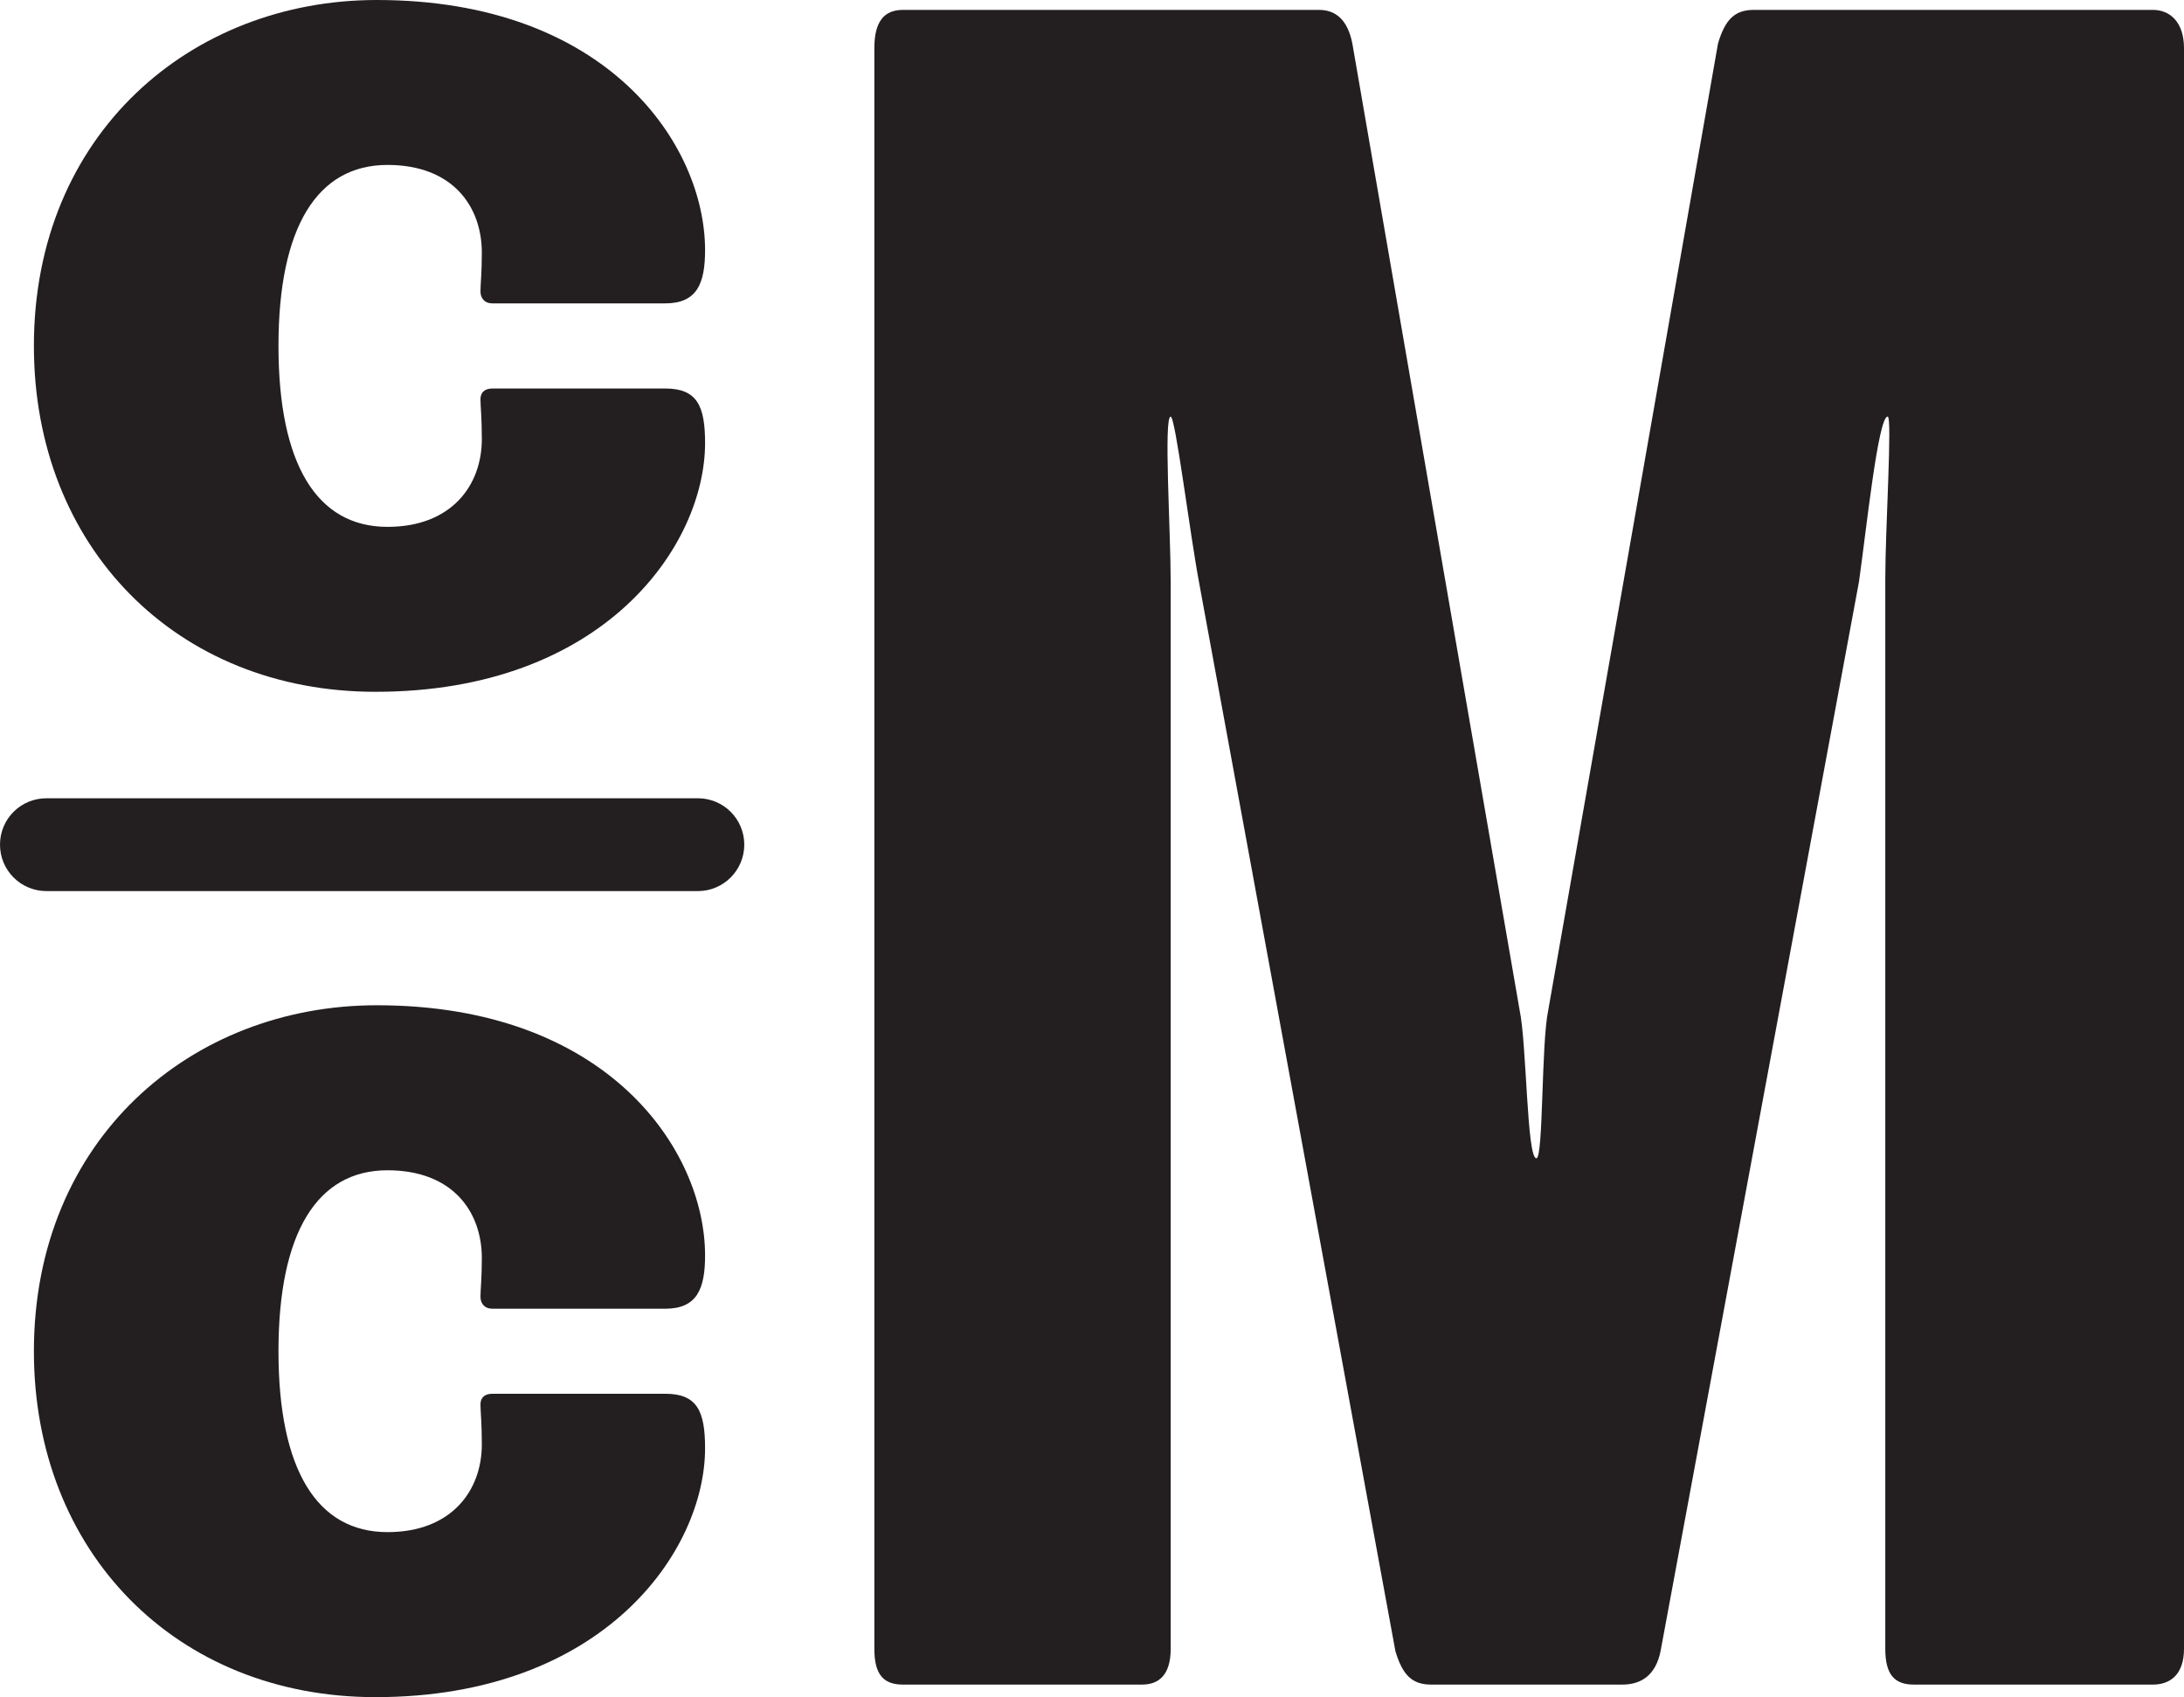
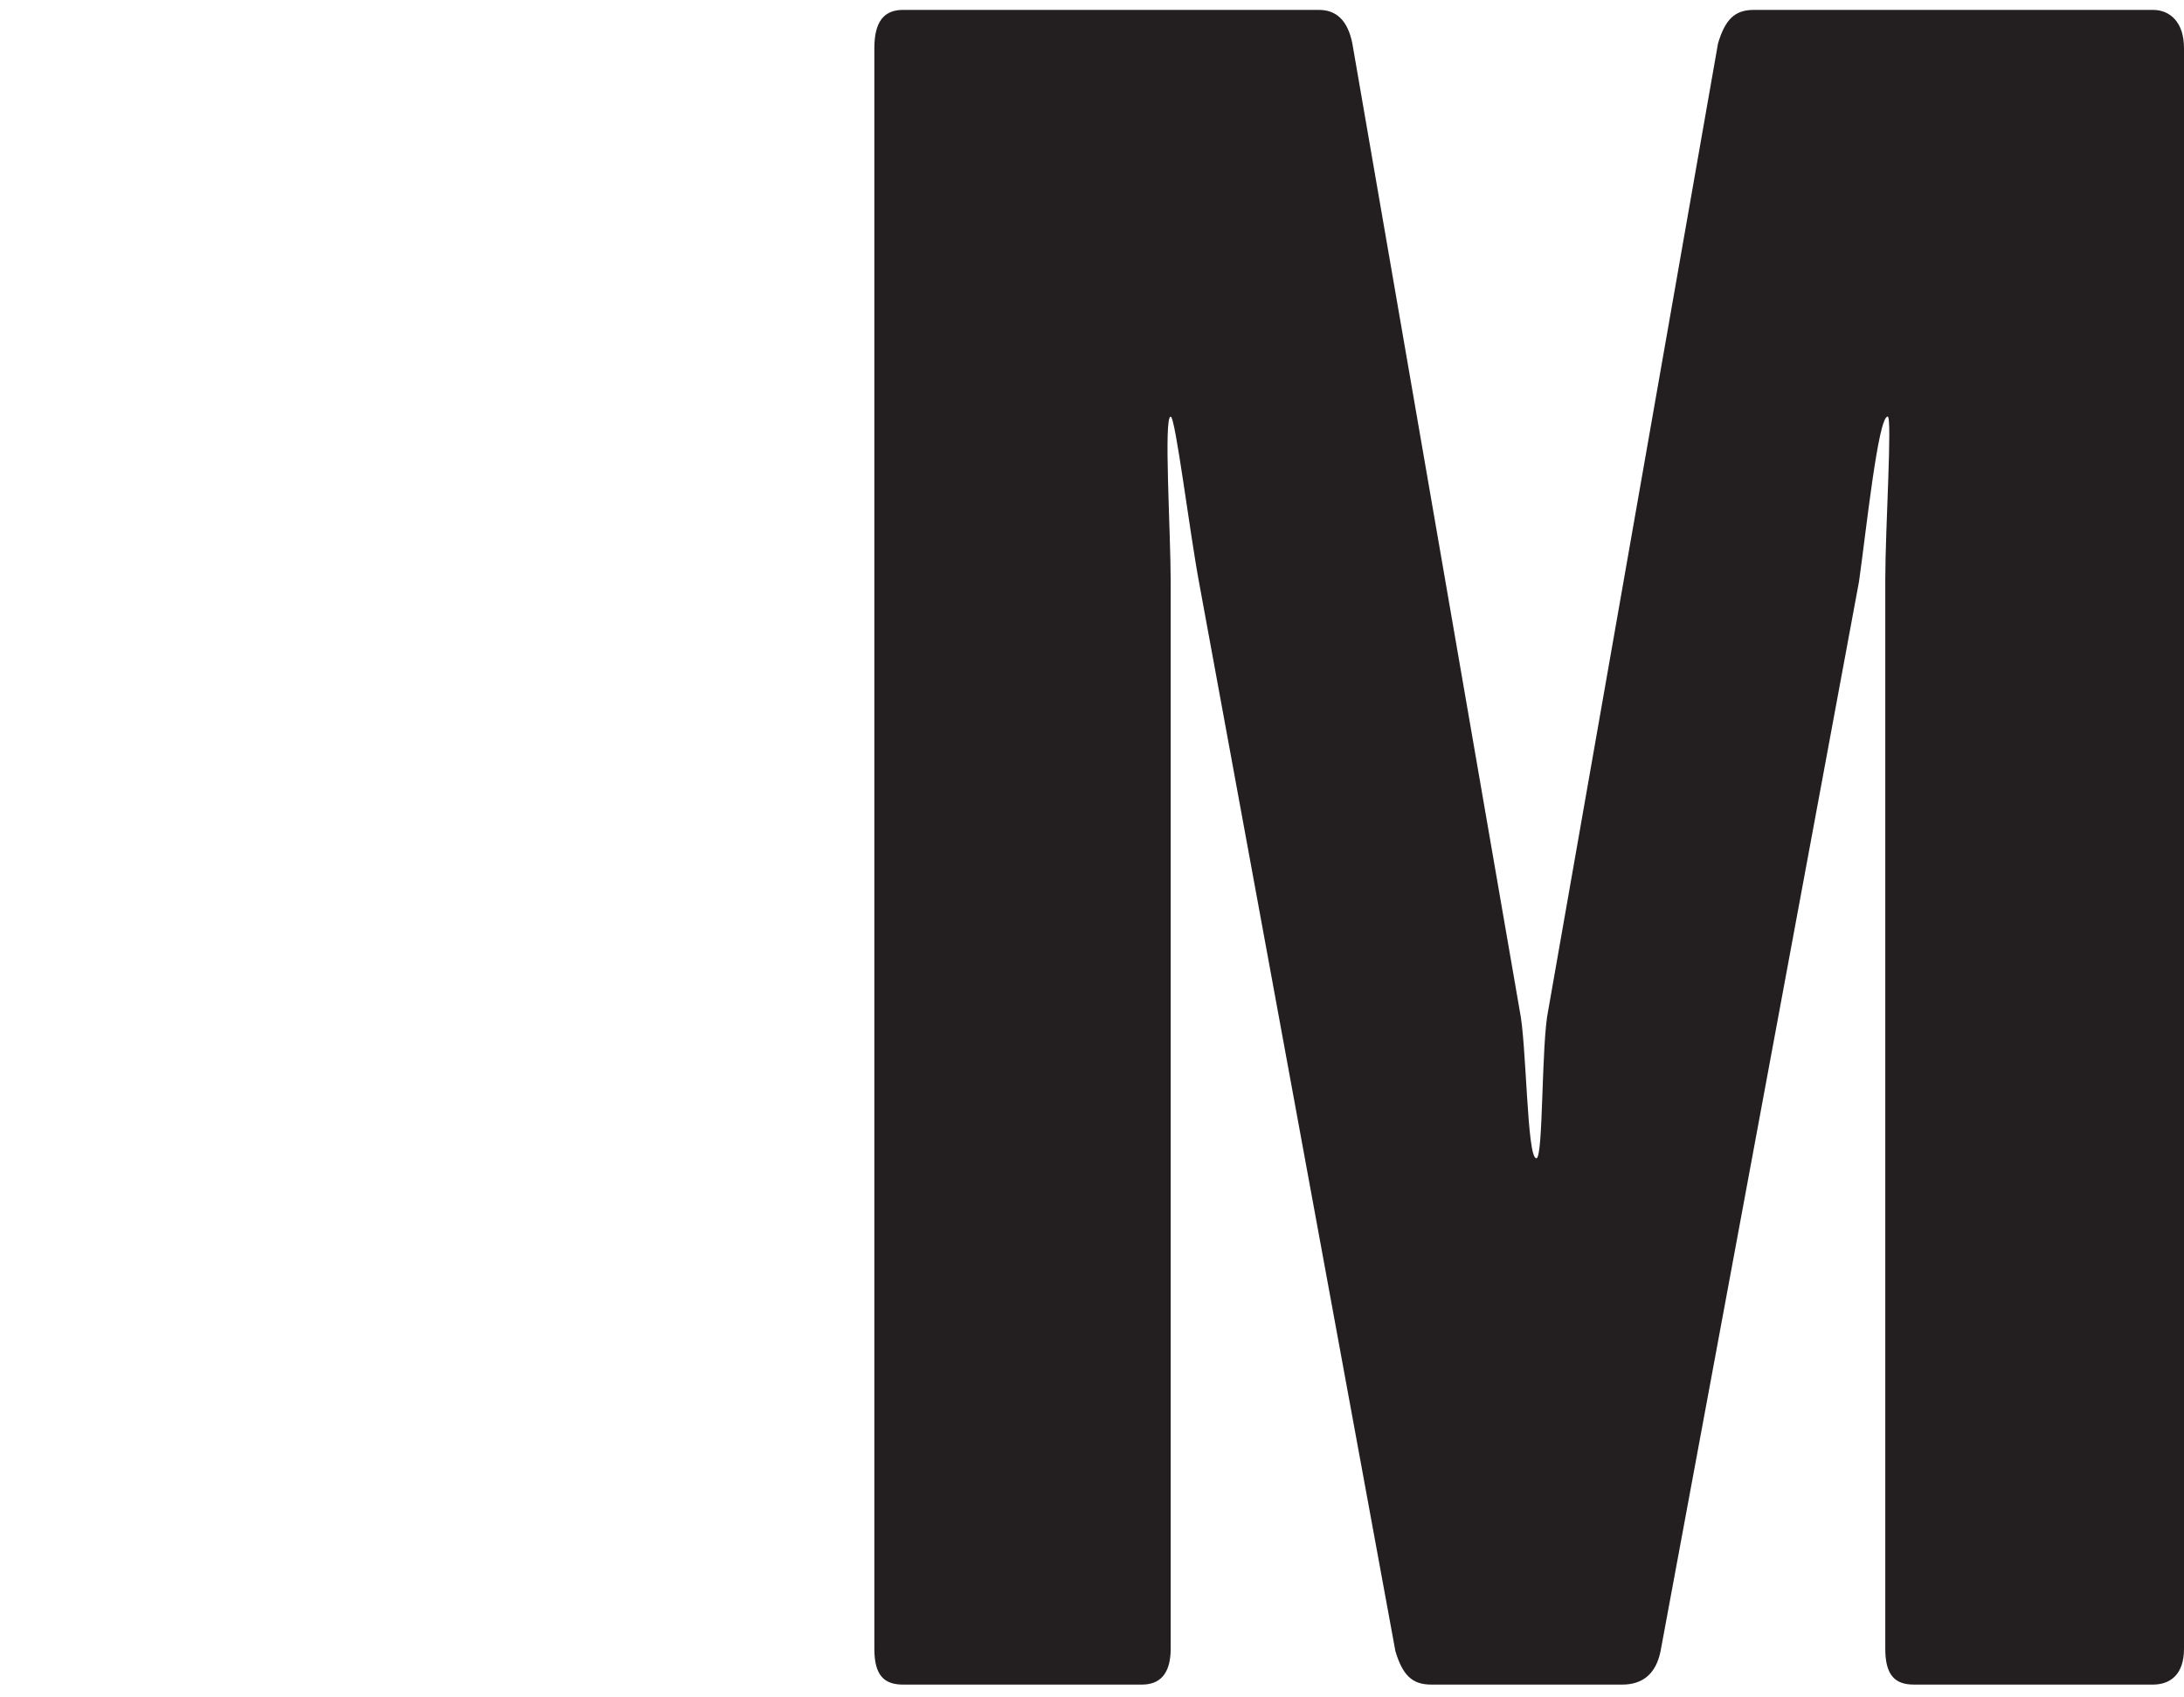
<svg xmlns="http://www.w3.org/2000/svg" version="1.1" width="238.42" height="185.23">
  <svg id="SvgjsSvg1007" viewBox="0 0 238.42 185.23">
    <defs>
      <style>.cls-1{fill:#231f20;}</style>
    </defs>
    <g id="SvgjsG1006">
      <path class="cls-1" d="M143.98,1.08c1.82,0,3.13,1.05,3.65,3.66l18.26,105.49c.78,3.66.78,16.18,1.83,16.18.78,0,.52-12.53,1.3-16.18L187.55,4.74c.78-2.61,1.82-3.66,3.91-3.66h43.57c1.83,0,3.39,1.3,3.39,4.18v174.68c0,2.87-1.56,3.91-3.39,3.91h-26.09c-2.09,0-3.13-1.04-3.13-3.91V63.22c0-5.48.78-17.76.26-17.76-1.04,0-2.35,12.53-3.13,18.02l-21.66,116.71c-.52,2.61-2.09,3.66-4.17,3.66h-20.87c-2.09,0-3.13-1.04-3.91-3.66l-21.4-116.45c-1.04-5.48-2.61-18.27-3.13-18.27-.78,0,0,12.53,0,18.02v116.45c0,2.87-1.3,3.91-3.13,3.91h-26.09c-2.09,0-3.13-1.04-3.13-3.91V5.26c0-2.88,1.04-4.18,3.13-4.18h45.4Z" />
-       <path class="cls-1" d="M76.97,27.3c0,3.63-.87,5.81-4.35,5.81h-18.86c-.87,0-1.31-.58-1.31-1.31s.15-2.03.15-4.21c0-5.08-3.19-9.59-10.3-9.59-7.69,0-11.9,6.82-11.9,19.75s4.2,19.75,11.9,19.75c6.96,0,10.3-4.5,10.3-9.58,0-2.32-.15-3.63-.15-4.35s.44-1.17,1.31-1.17h18.86c3.48,0,4.35,1.89,4.35,5.95,0,11.18-11.03,27.15-35.98,27.15-21.76,0-37.29-15.83-37.29-37.75C3.7,14.67,20.82,0,41.13,0c25.24,0,35.84,15.83,35.84,27.3" />
-       <path class="cls-1" d="M76.97,137.02c0,3.63-.87,5.81-4.35,5.81h-18.86c-.87,0-1.31-.58-1.31-1.31s.15-2.03.15-4.21c0-5.08-3.19-9.59-10.3-9.59-7.69,0-11.9,6.83-11.9,19.75s4.2,19.74,11.9,19.74c6.96,0,10.3-4.5,10.3-9.58,0-2.33-.15-3.64-.15-4.36s.44-1.16,1.31-1.16h18.86c3.48,0,4.35,1.88,4.35,5.95,0,11.18-11.03,27.16-35.98,27.16-21.76,0-37.29-15.83-37.29-37.75,0-23.08,17.12-37.76,37.43-37.76,25.24,0,35.84,15.83,35.84,27.3" />
-       <path class="cls-1" d="M76.19,97.25H5.07c-2.81,0-5.07-2.27-5.07-5.07s2.26-5.06,5.07-5.06h71.12c2.79,0,5.06,2.26,5.06,5.06s-2.27,5.07-5.06,5.07Z" />
    </g>
  </svg>
  <style>@media (prefers-color-scheme: light) { :root { filter: none; } }
@media (prefers-color-scheme: dark) { :root { filter: none; } }
</style>
</svg>